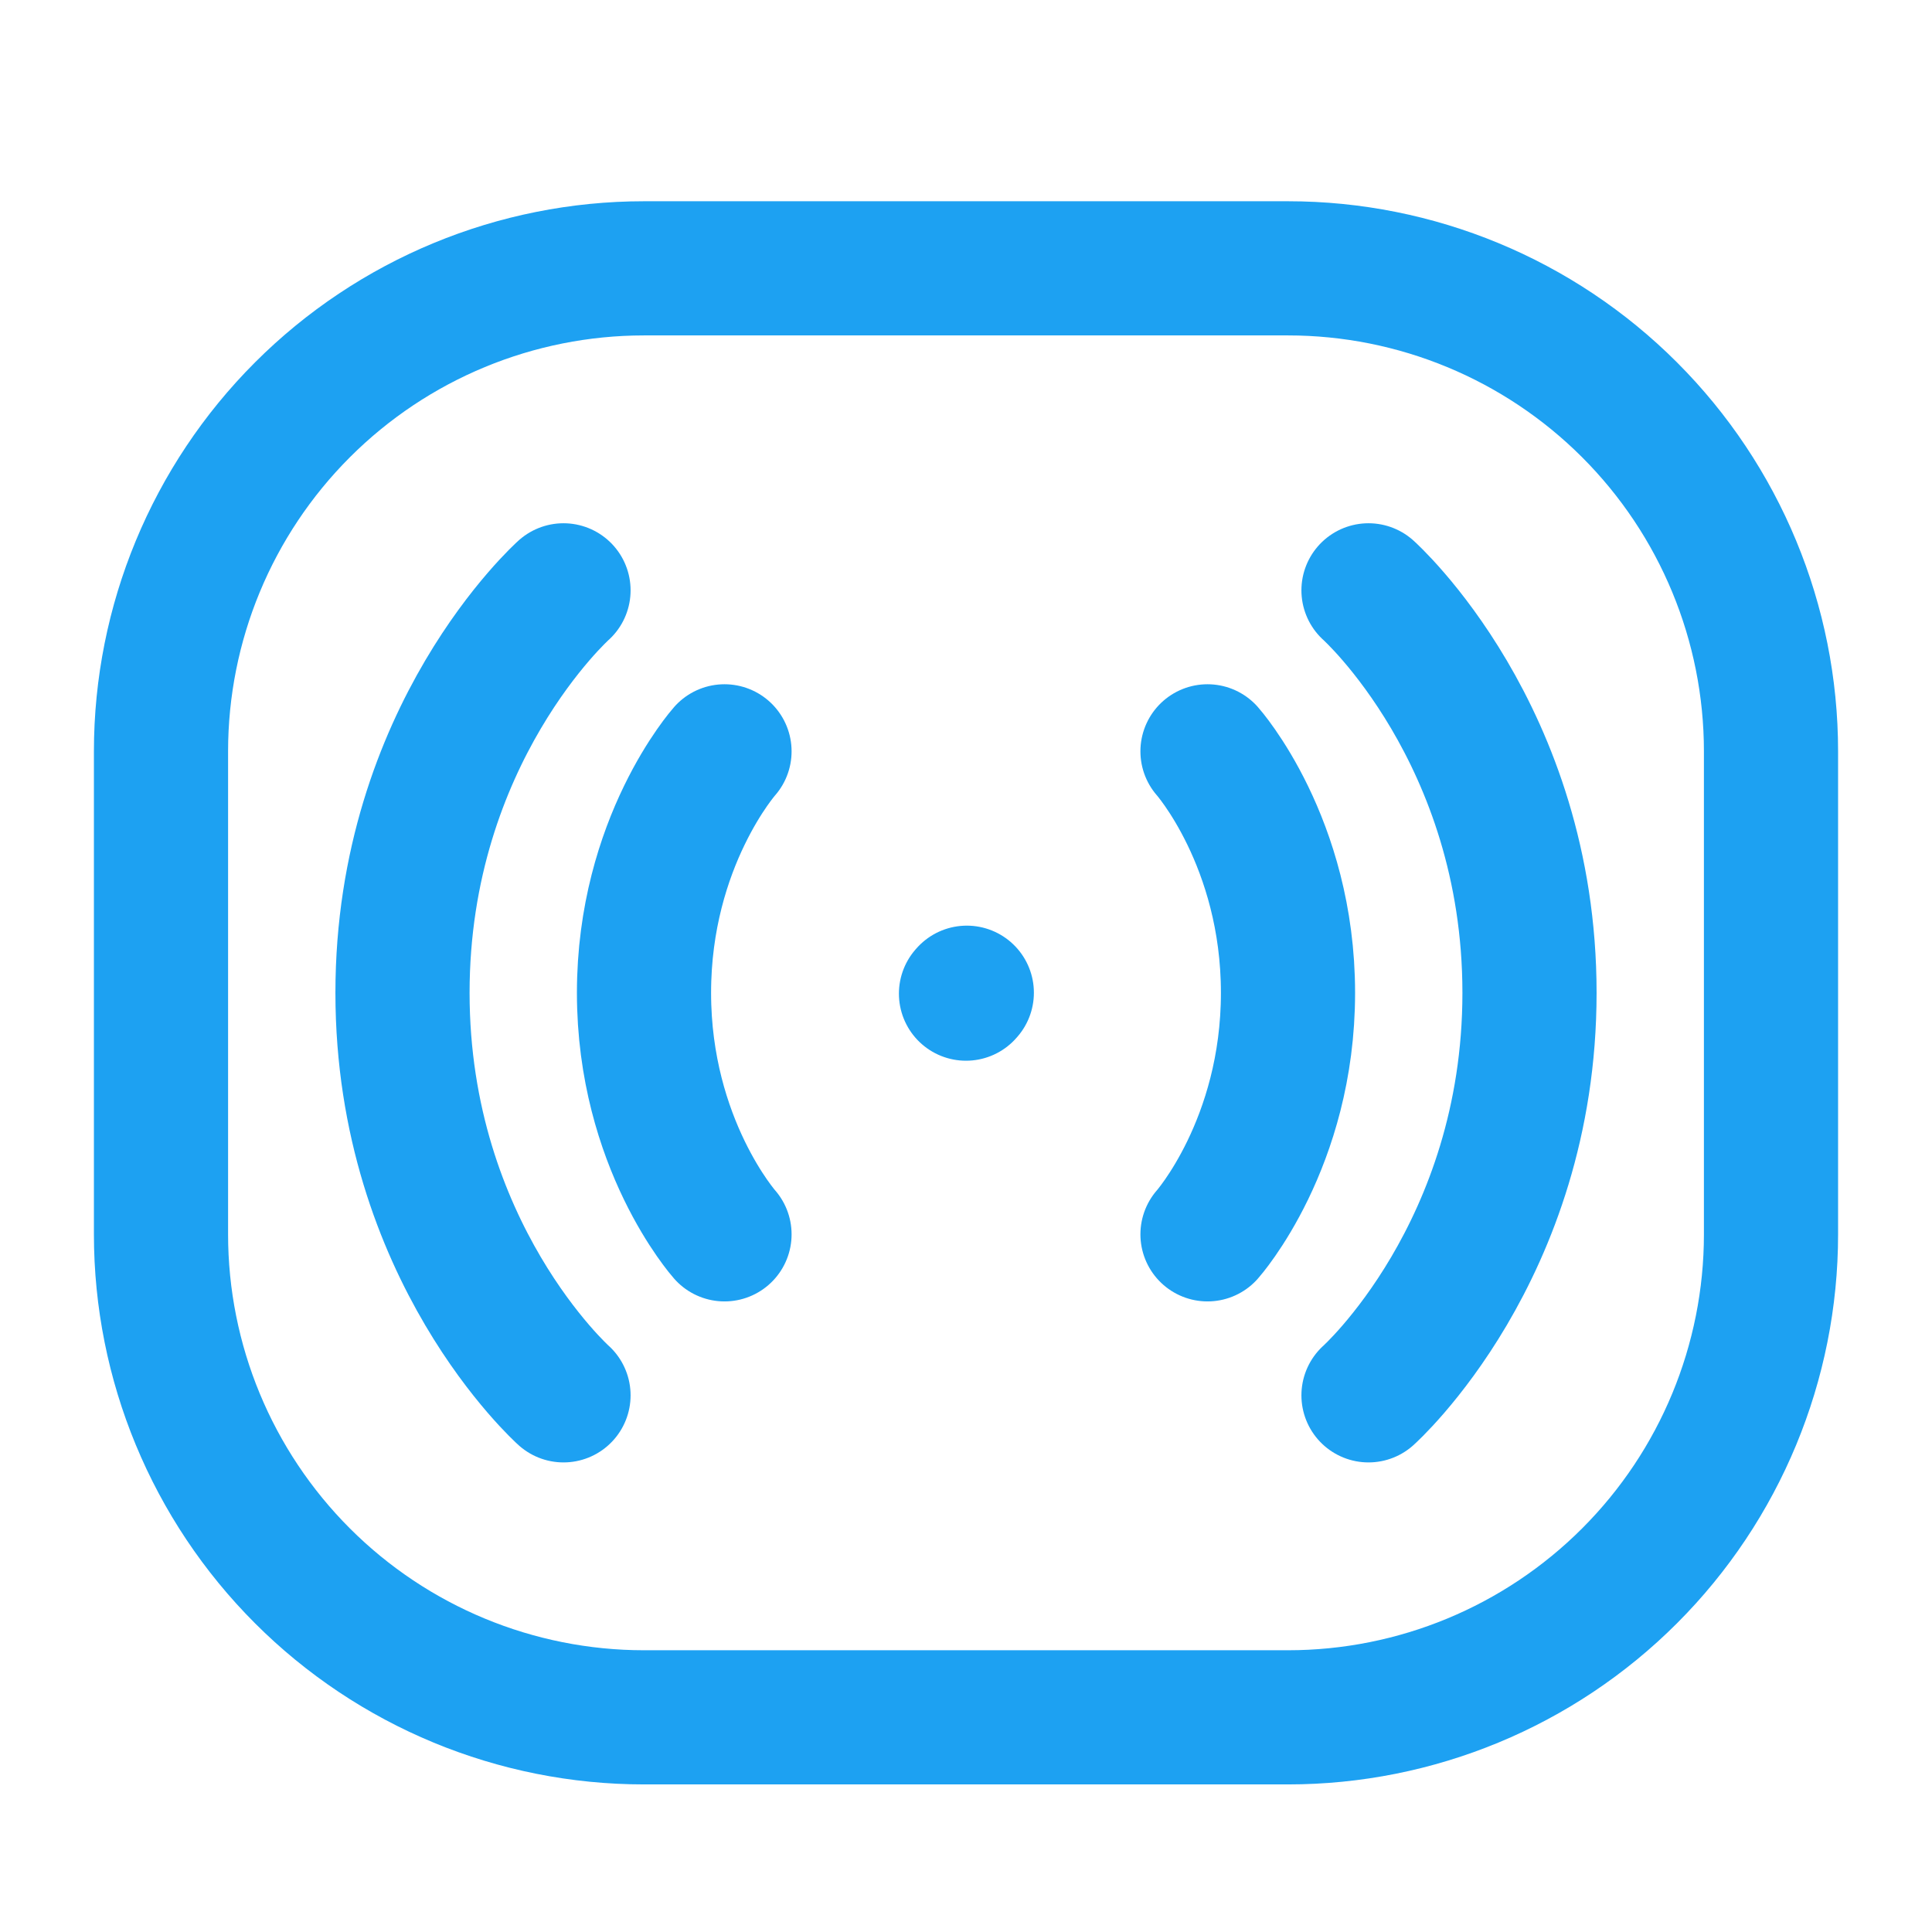
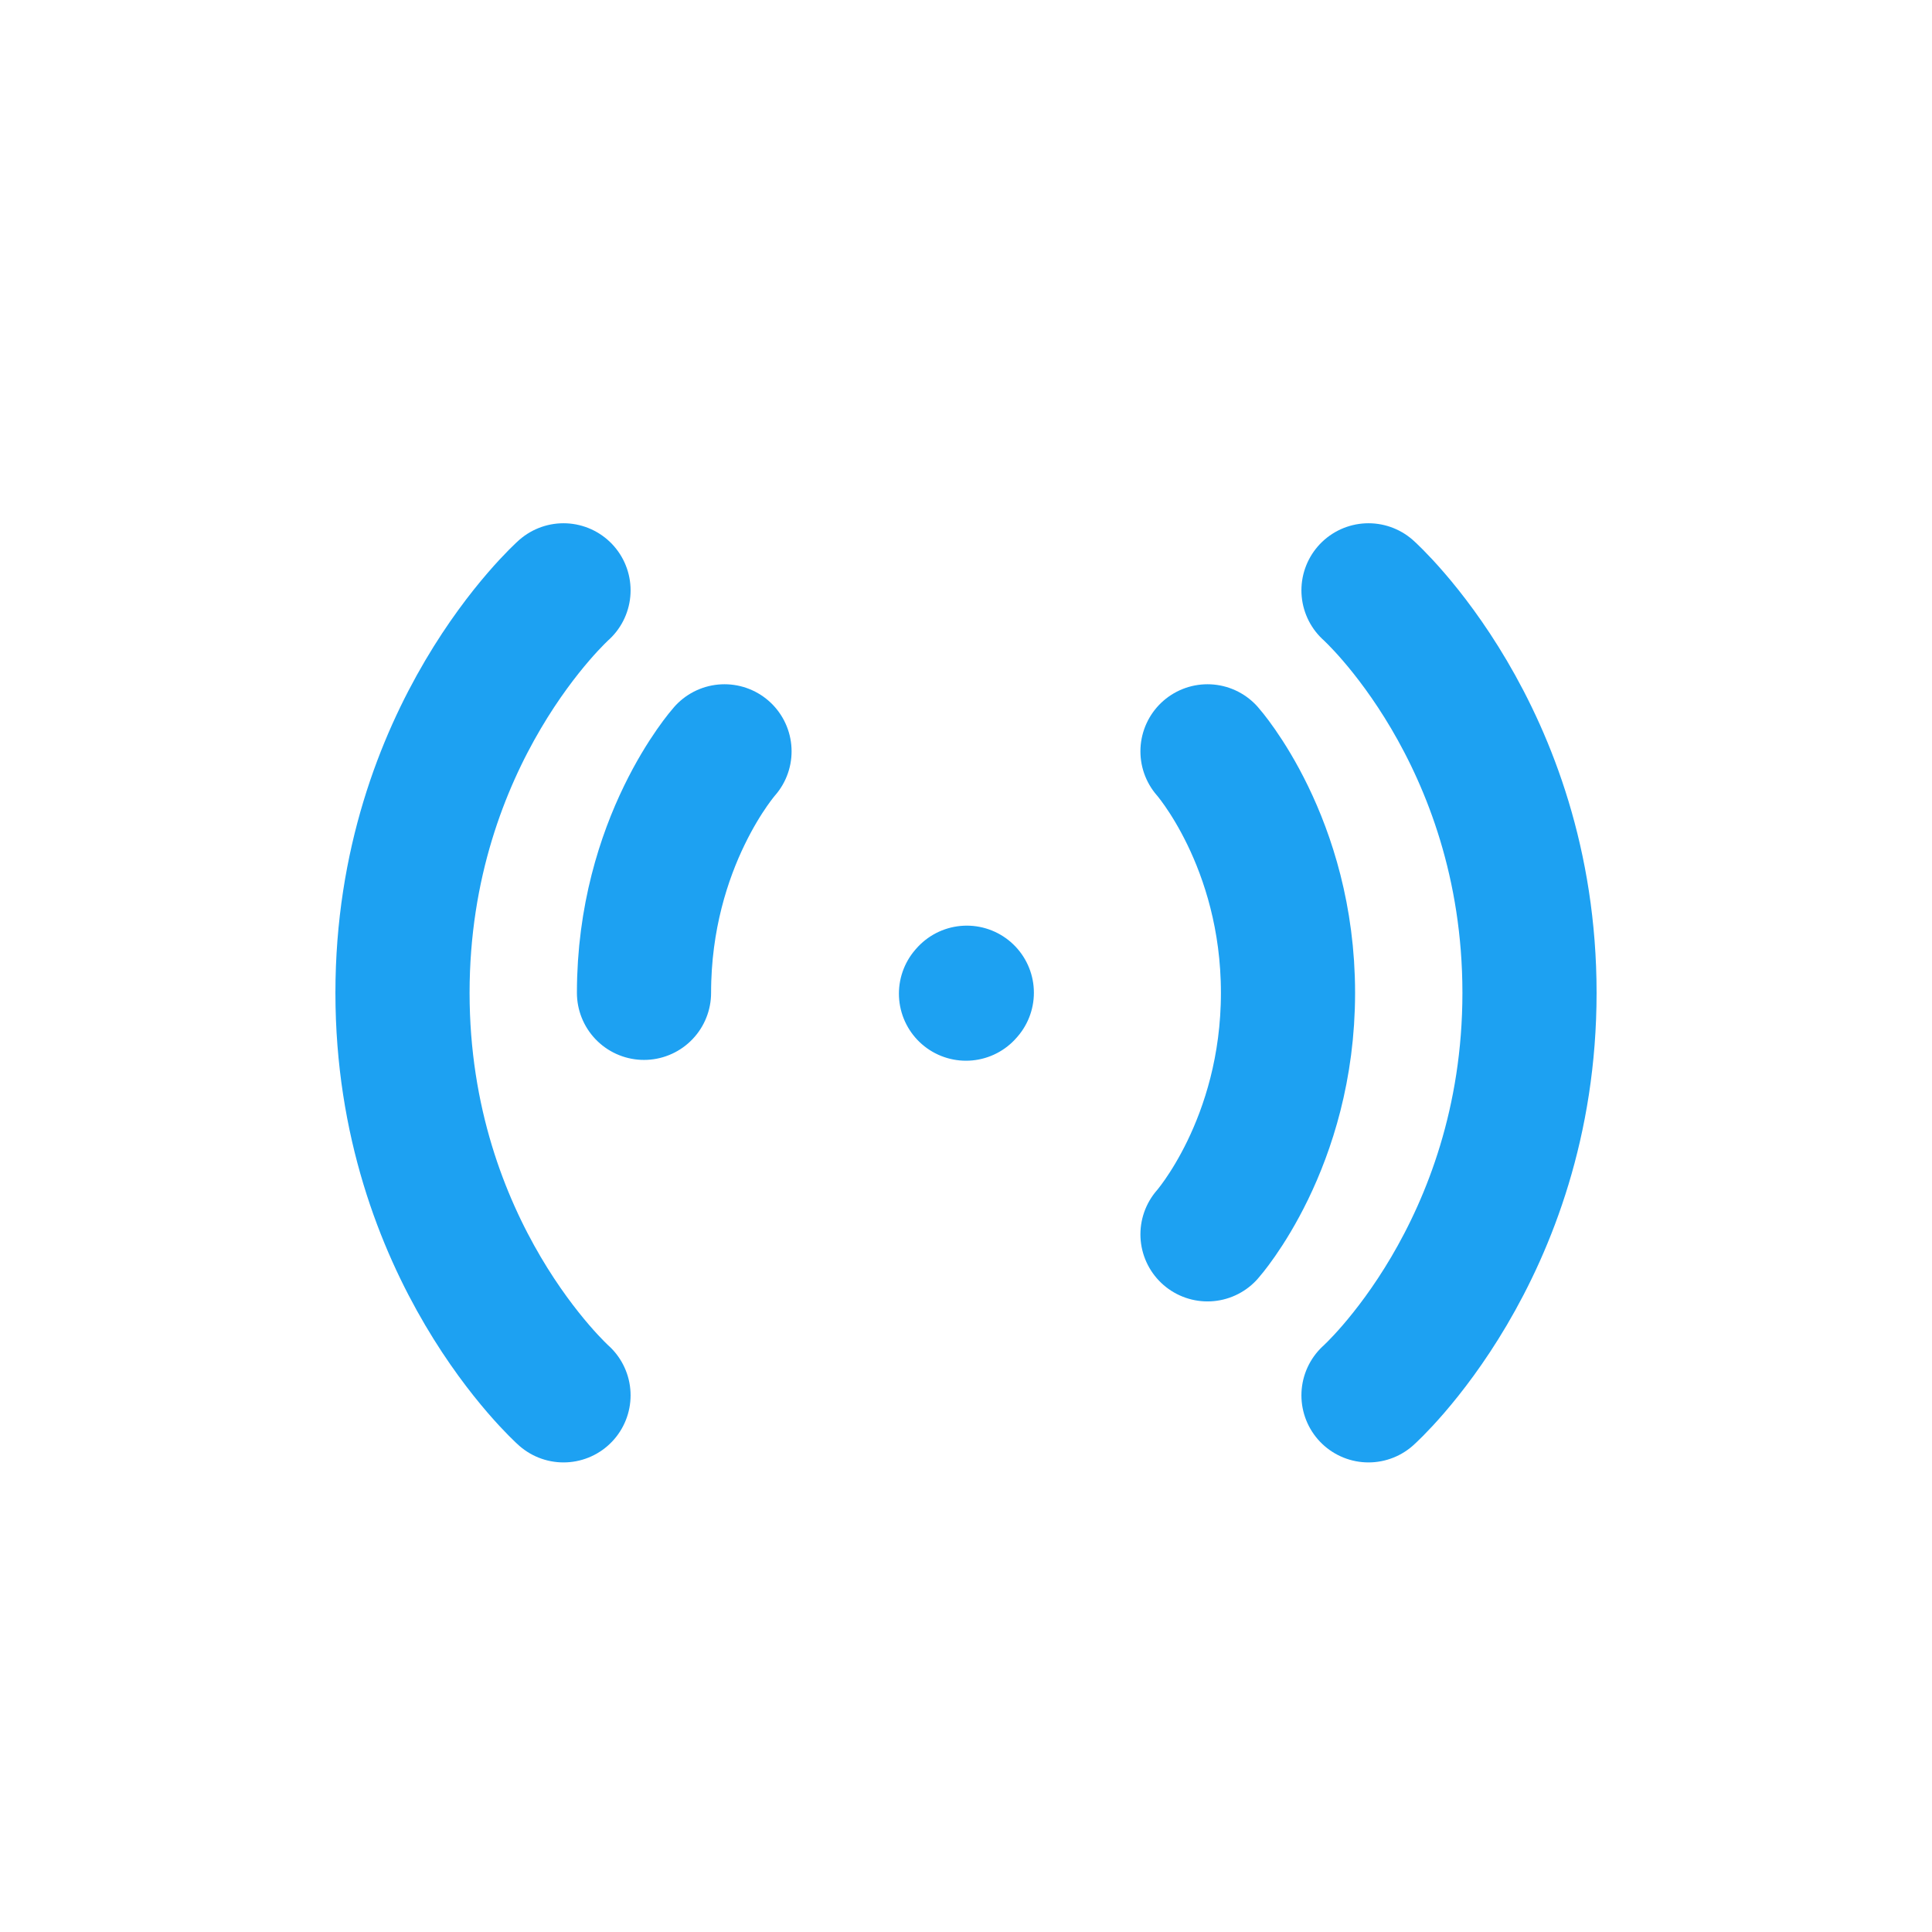
<svg xmlns="http://www.w3.org/2000/svg" width="36" height="36" viewBox="0 0 36 36" fill="none">
-   <path d="M3 23V14C3 11.613 3.948 9.324 5.636 7.636C7.324 5.948 9.613 5 12 5H24C26.387 5 28.676 5.948 30.364 7.636C32.052 9.324 33 11.613 33 14V23C33 25.387 32.052 27.676 30.364 29.364C28.676 31.052 26.387 32 24 32H12C9.613 32 7.324 31.052 5.636 29.364C3.948 27.676 3 25.387 3 23Z" stroke="#1DA1F2" stroke-width="2.5" />
-   <path d="M22.5 14C22.5 14 24 15.688 24 18.5C24 21.312 22.5 23 22.5 23M18 18.515L18.015 18.498M25.5 11C25.5 11 28.5 13.679 28.5 18.5C28.5 23.321 25.5 26 25.5 26M13.5 14C13.5 14 12 15.688 12 18.5C12 21.312 13.5 23 13.5 23M10.5 11C10.5 11 7.5 13.679 7.5 18.5C7.5 23.321 10.5 26 10.5 26" stroke="#1DA1F2" stroke-width="2.5" stroke-linecap="round" stroke-linejoin="round" />
+   <path d="M22.5 14C22.5 14 24 15.688 24 18.5C24 21.312 22.5 23 22.5 23M18 18.515L18.015 18.498M25.5 11C25.5 11 28.5 13.679 28.5 18.5C28.5 23.321 25.5 26 25.5 26M13.5 14C13.5 14 12 15.688 12 18.5M10.5 11C10.5 11 7.5 13.679 7.5 18.5C7.5 23.321 10.5 26 10.5 26" stroke="#1DA1F2" stroke-width="2.5" stroke-linecap="round" stroke-linejoin="round" />
</svg>